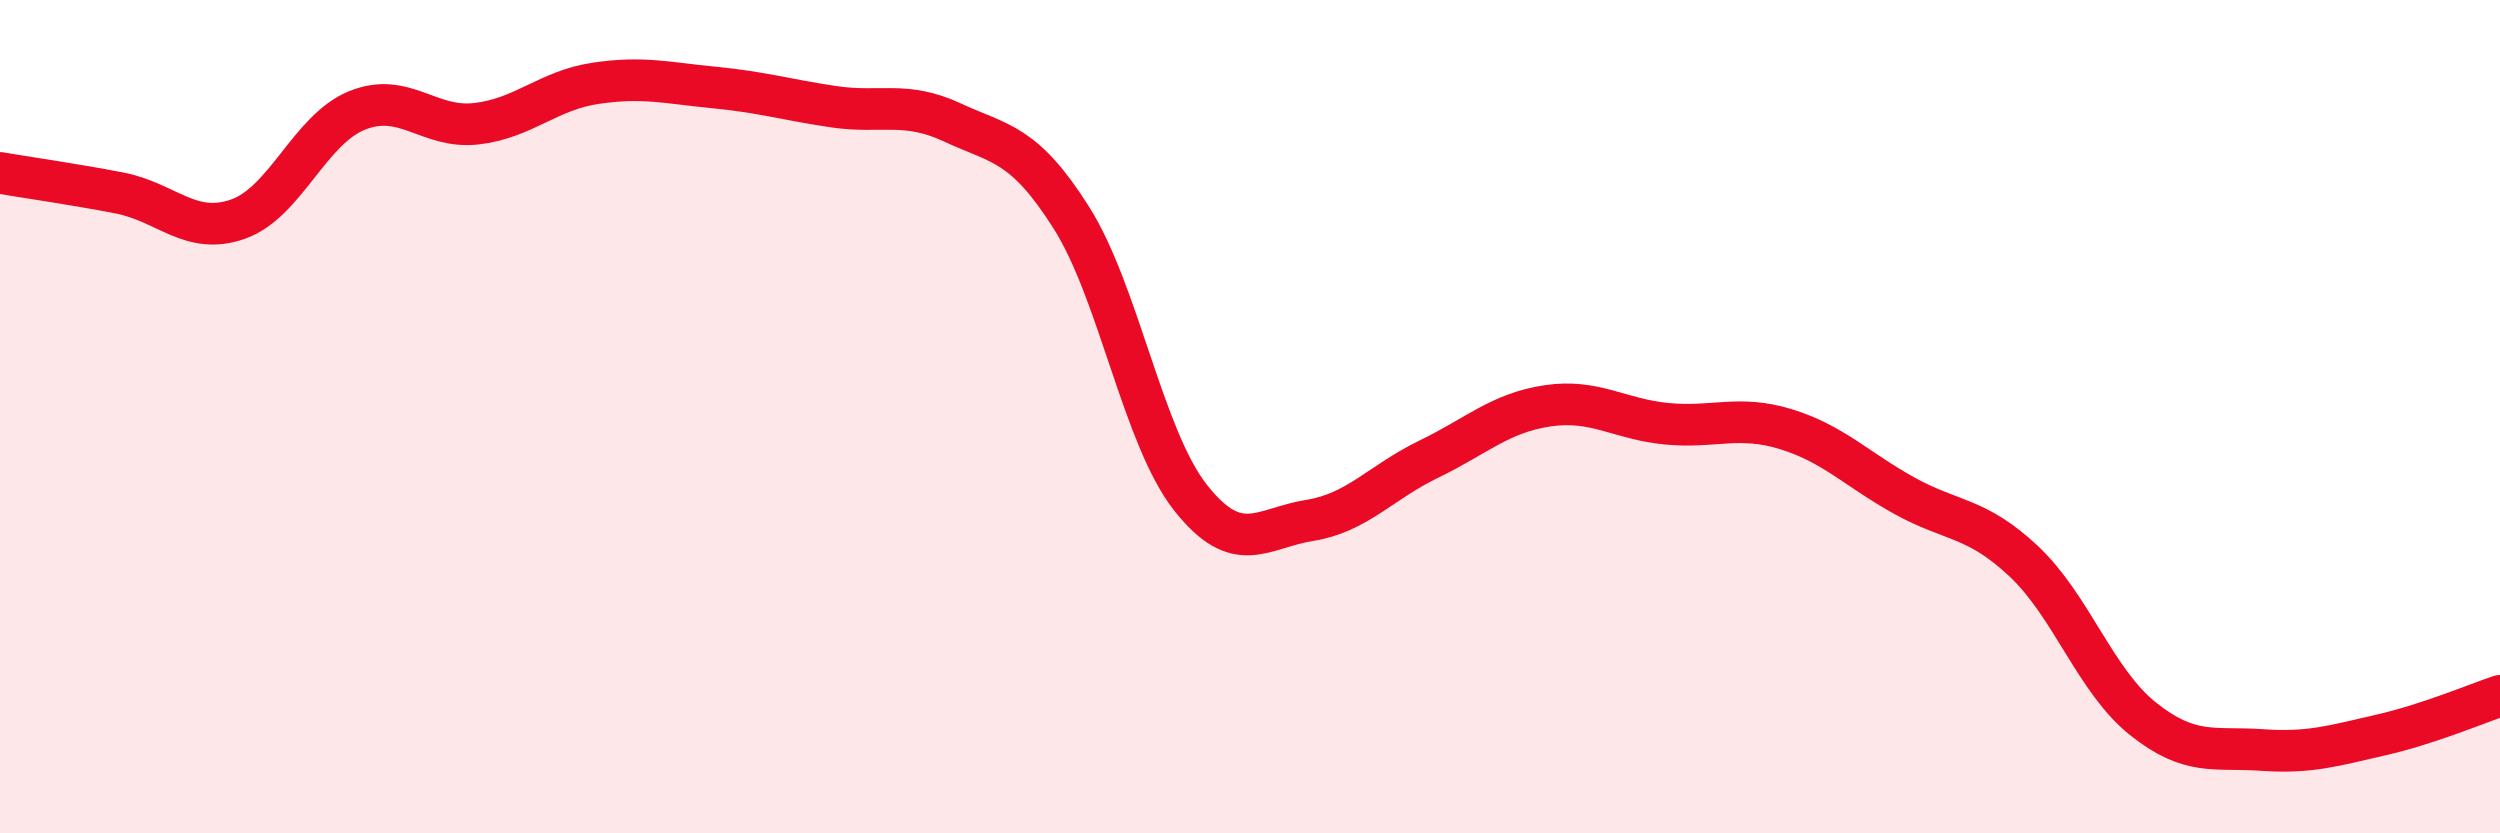
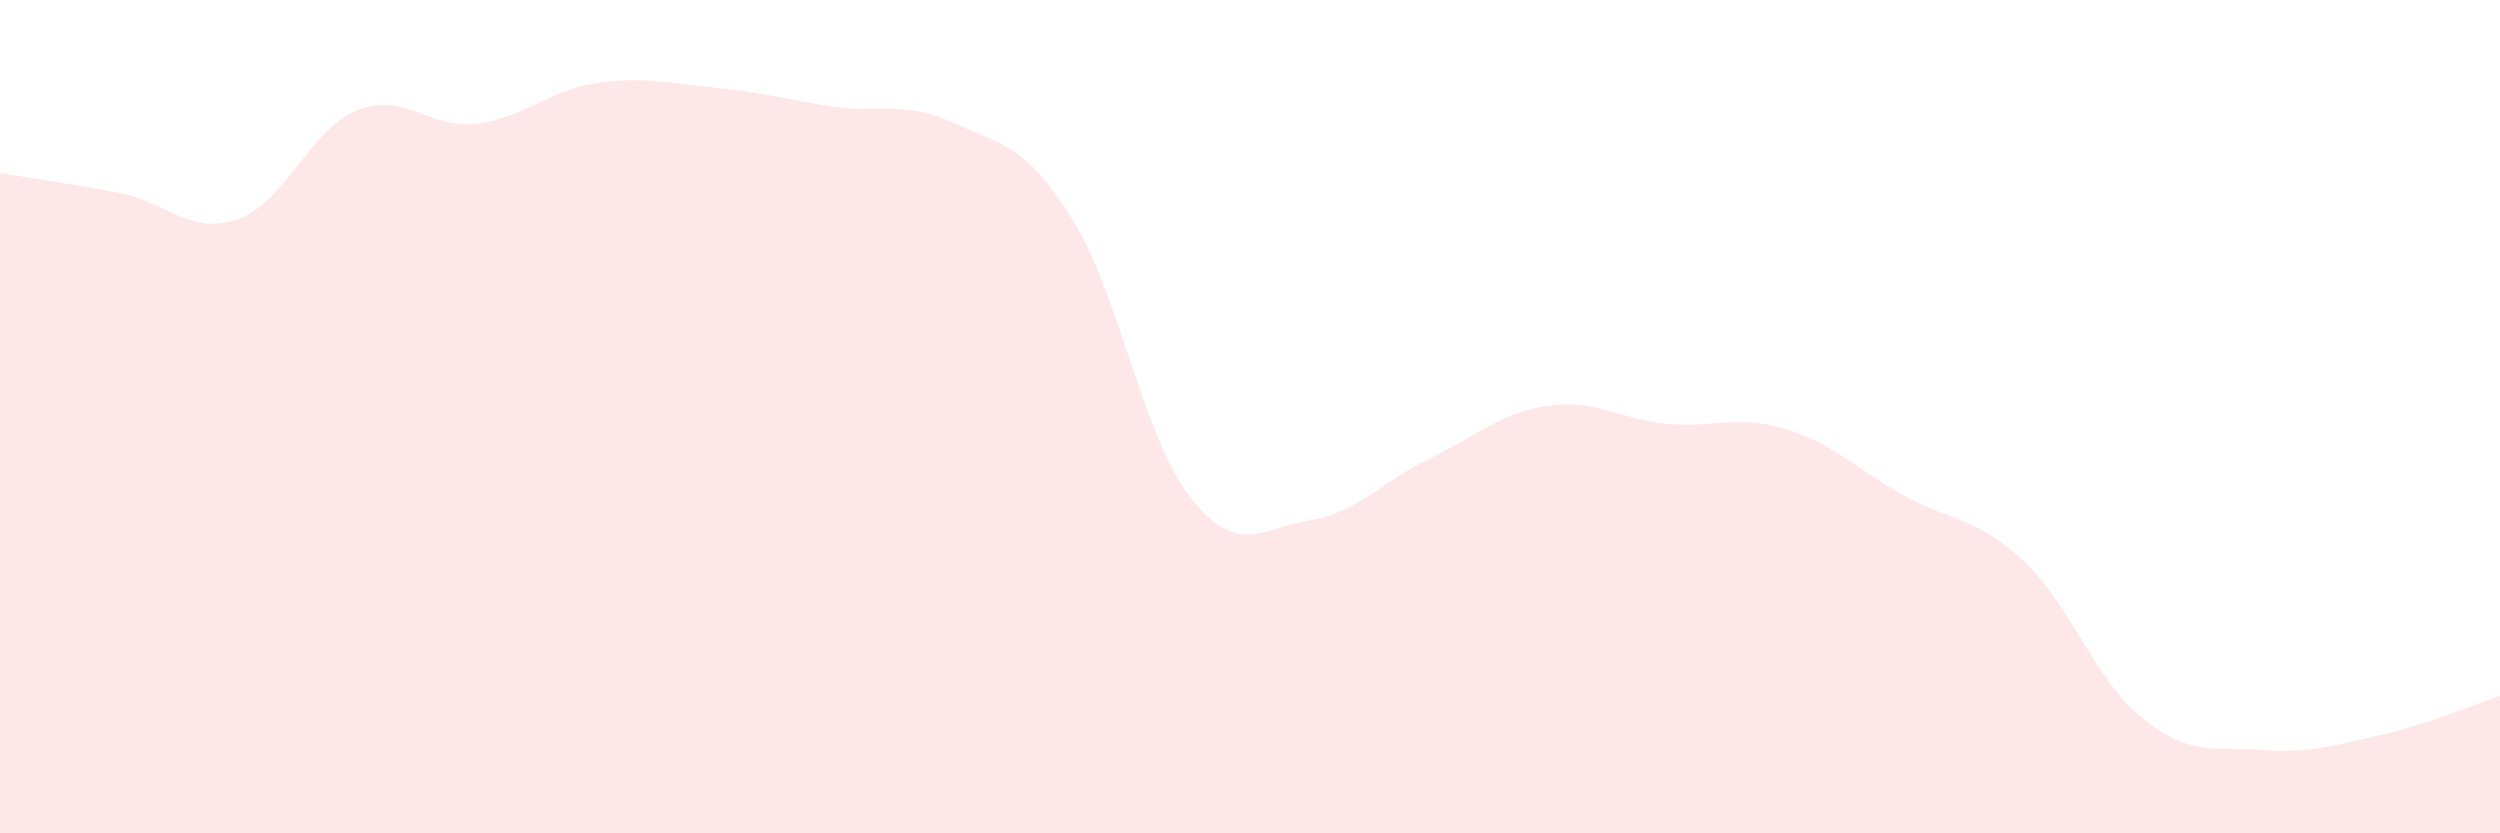
<svg xmlns="http://www.w3.org/2000/svg" width="60" height="20" viewBox="0 0 60 20">
  <path d="M 0,4.15 C 0.57,4.25 1.72,4.41 2.86,4.63 C 4,4.85 4.57,5.66 5.71,5.26 C 6.85,4.86 7.43,3.11 8.57,2.65 C 9.71,2.19 10.29,3.1 11.43,2.97 C 12.57,2.84 13.15,2.17 14.29,2 C 15.43,1.83 16,1.99 17.14,2.1 C 18.28,2.21 18.86,2.39 20,2.56 C 21.14,2.73 21.72,2.41 22.86,2.94 C 24,3.47 24.57,3.42 25.71,5.22 C 26.85,7.02 27.43,10.49 28.57,11.94 C 29.71,13.39 30.29,12.67 31.43,12.49 C 32.57,12.31 33.15,11.57 34.29,11.02 C 35.43,10.47 36,9.91 37.14,9.74 C 38.28,9.57 38.86,10.06 40,10.17 C 41.14,10.28 41.72,9.95 42.86,10.3 C 44,10.65 44.57,11.27 45.71,11.9 C 46.85,12.53 47.43,12.4 48.57,13.47 C 49.71,14.54 50.29,16.34 51.43,17.25 C 52.57,18.16 53.15,17.92 54.29,18 C 55.43,18.08 56,17.9 57.14,17.64 C 58.28,17.38 59.43,16.89 60,16.7L60 20L0 20Z" fill="#EB0A25" opacity="0.1" stroke-linecap="round" stroke-linejoin="round" />
-   <path d="M 0,4.15 C 0.57,4.25 1.72,4.41 2.86,4.63 C 4,4.85 4.57,5.66 5.71,5.26 C 6.85,4.86 7.43,3.11 8.57,2.65 C 9.71,2.19 10.29,3.1 11.43,2.97 C 12.57,2.84 13.15,2.17 14.29,2 C 15.43,1.83 16,1.99 17.14,2.1 C 18.28,2.21 18.86,2.39 20,2.56 C 21.14,2.73 21.72,2.41 22.86,2.94 C 24,3.47 24.57,3.42 25.71,5.22 C 26.85,7.02 27.43,10.49 28.57,11.94 C 29.71,13.39 30.29,12.67 31.43,12.49 C 32.57,12.31 33.15,11.57 34.29,11.02 C 35.43,10.47 36,9.91 37.14,9.74 C 38.28,9.57 38.86,10.06 40,10.17 C 41.14,10.28 41.72,9.95 42.86,10.3 C 44,10.65 44.57,11.27 45.71,11.9 C 46.85,12.53 47.43,12.4 48.57,13.47 C 49.71,14.54 50.29,16.34 51.43,17.25 C 52.57,18.16 53.15,17.92 54.29,18 C 55.43,18.08 56,17.9 57.14,17.64 C 58.28,17.38 59.43,16.89 60,16.7" stroke="#EB0A25" stroke-width="1" fill="none" stroke-linecap="round" stroke-linejoin="round" />
</svg>